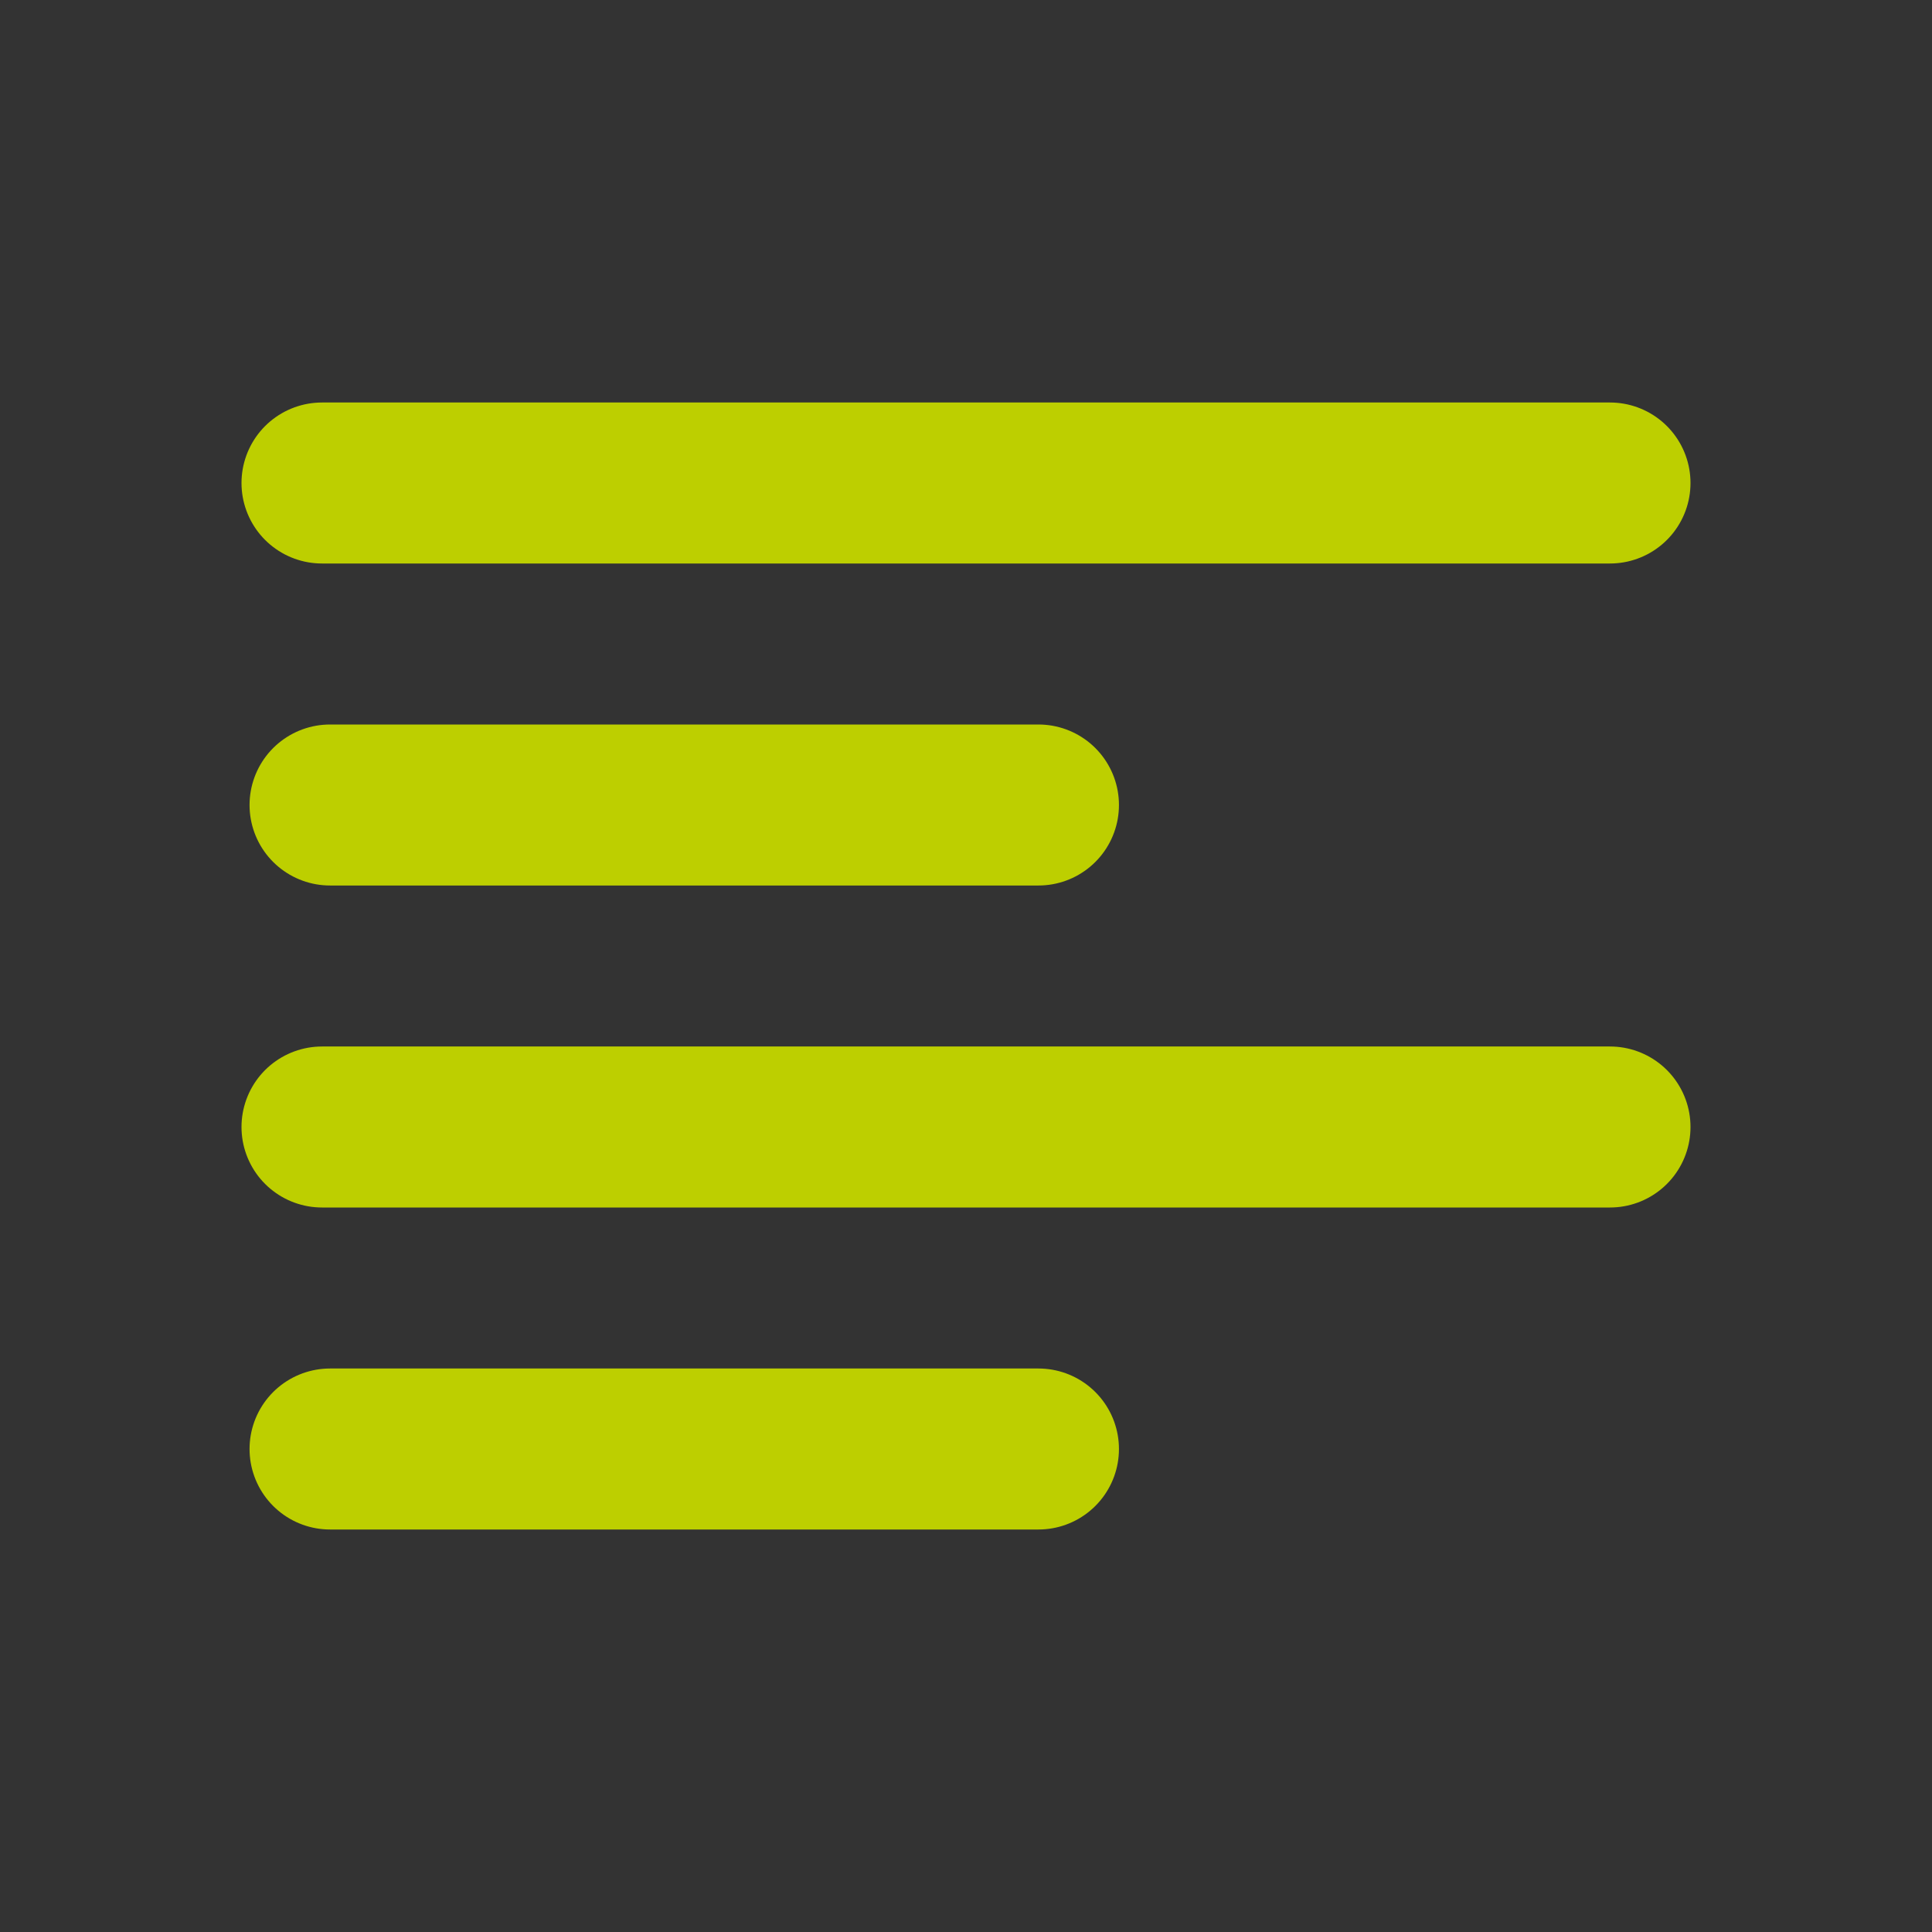
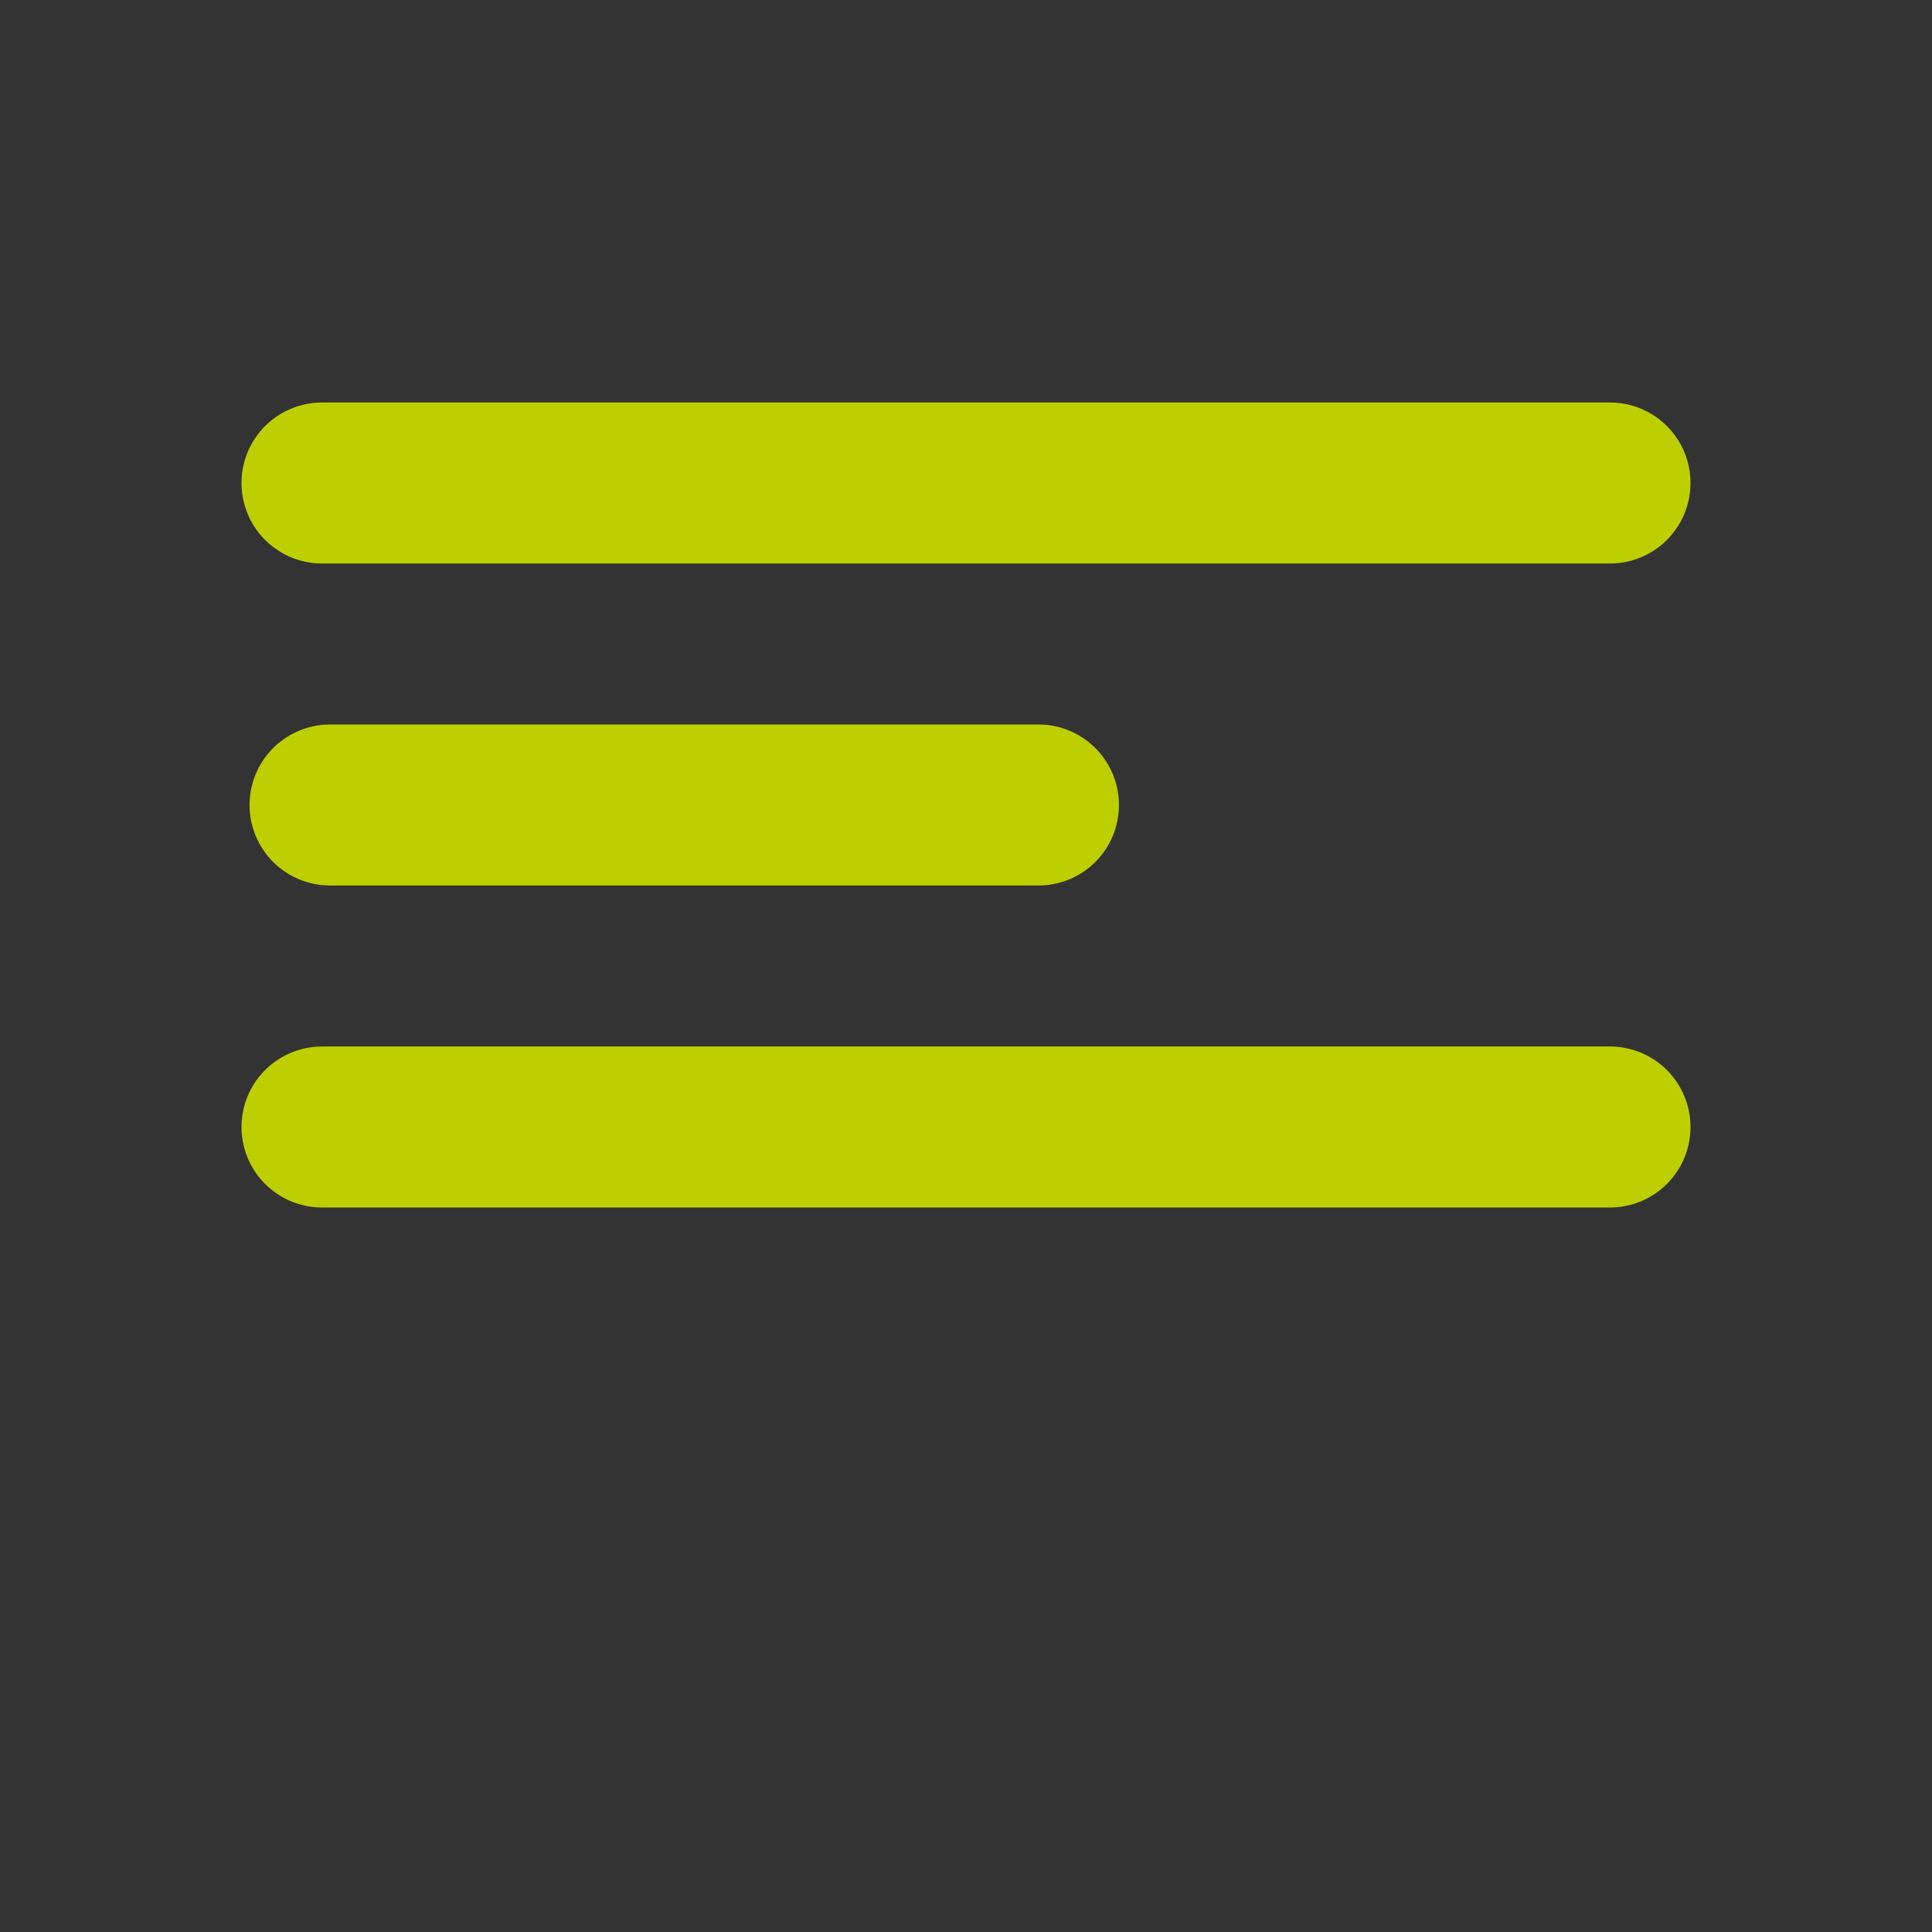
<svg xmlns="http://www.w3.org/2000/svg" width="800px" height="800px" viewBox="0 0 24 24">
  <rect x="0" y="0" width="24" height="24" fill="#333333" stroke="none" />
  <title />
  <g id="Complete">
    <g id="align-left">
      <g>
-         <polygon fill="#ffffff" points="12.9 18 4.1 18 4.1 18 12.9 18 12.9 18" stroke="#BDCF00" stroke-linecap="round" stroke-linejoin="round" stroke-width="2" />
        <polygon fill="#ffffff" points="20 14 4 14 4 14 20 14 20 14" stroke="#BDCF00" stroke-linecap="round" stroke-linejoin="round" stroke-width="2" />
        <polygon fill="#ffffff" points="12.9 10 4.1 10 4.1 10 12.9 10 12.9 10" stroke="#BDCF00" stroke-linecap="round" stroke-linejoin="round" stroke-width="2" />
        <polygon fill="#ffffff" points="20 6 4 6 4 6 20 6 20 6" stroke="#BDCF00" stroke-linecap="round" stroke-linejoin="round" stroke-width="2" />
      </g>
    </g>
  </g>
</svg>